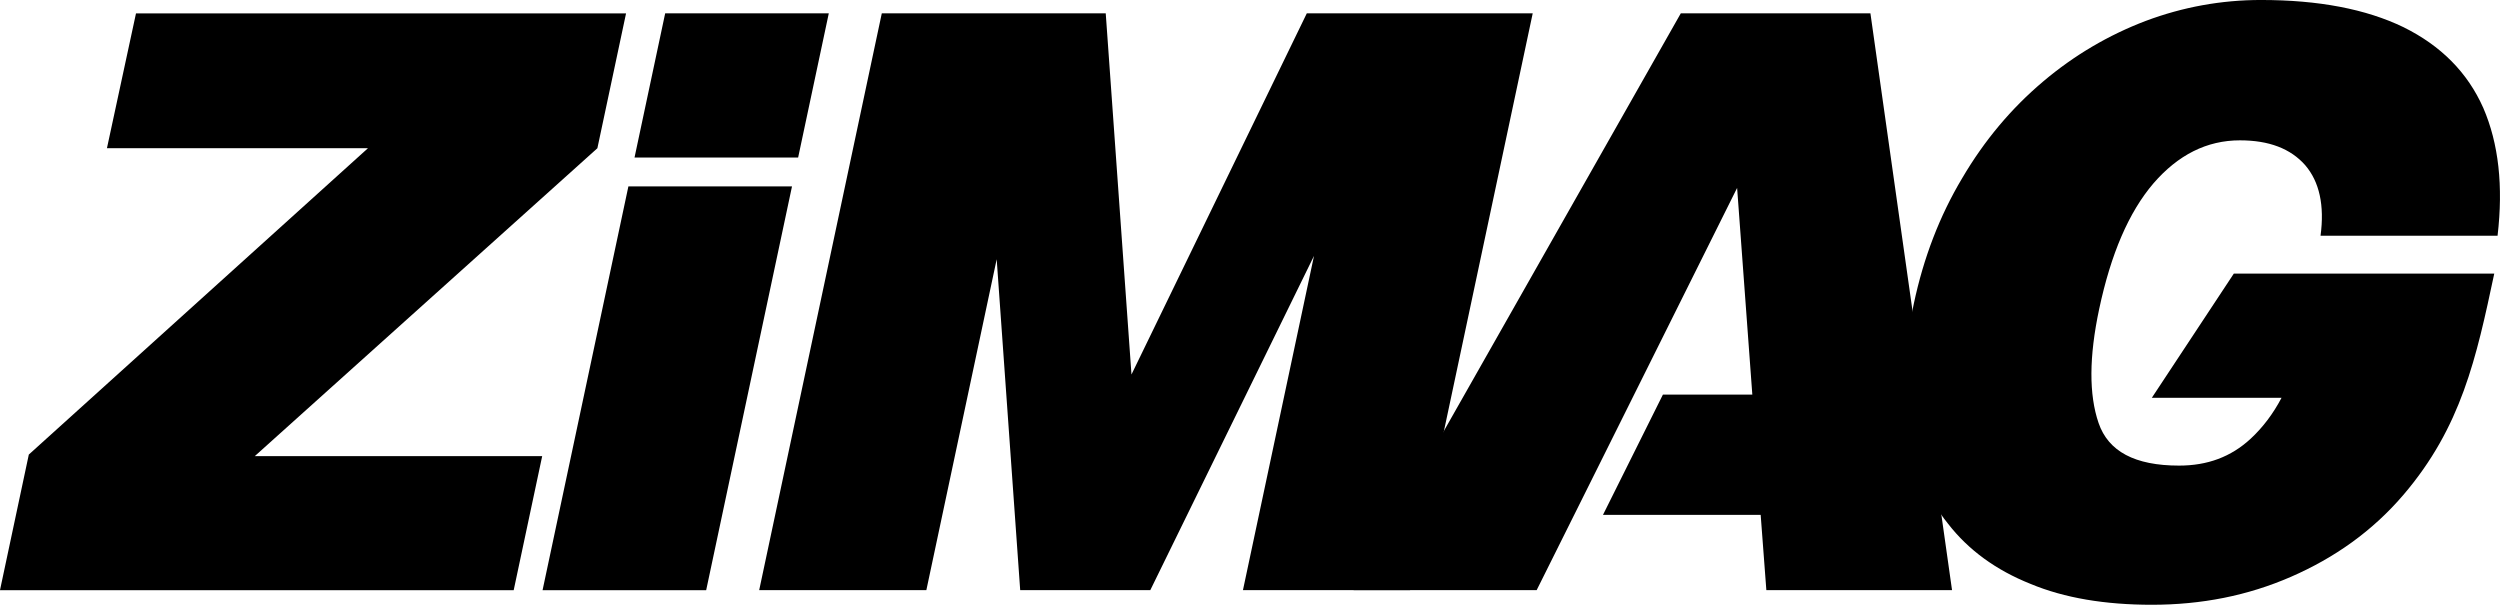
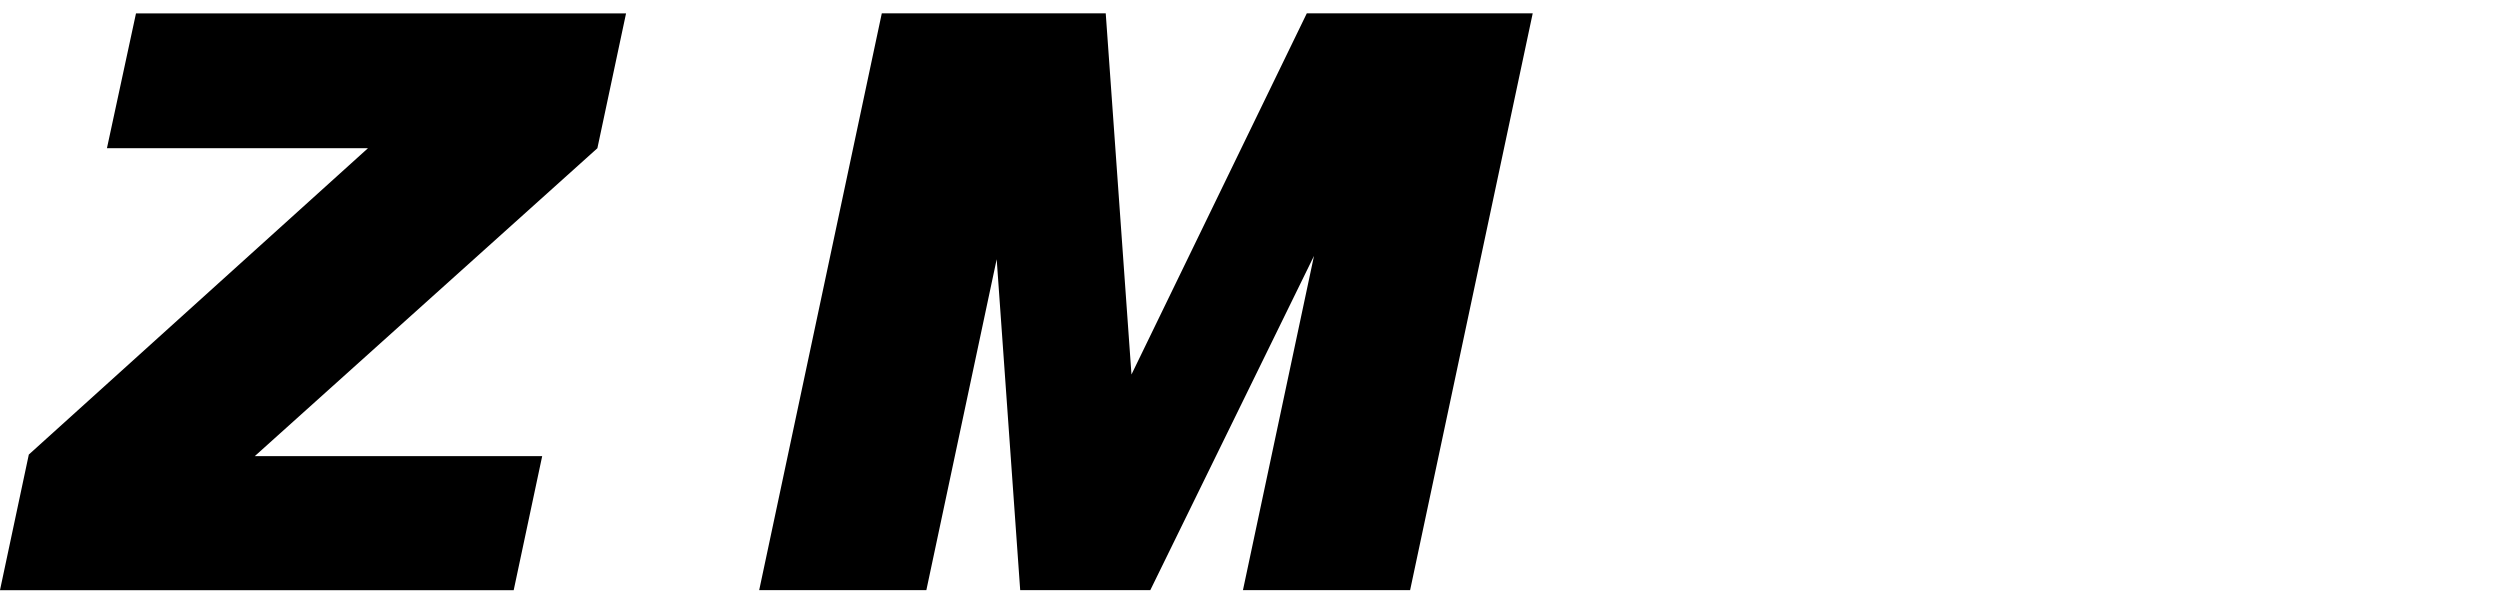
<svg xmlns="http://www.w3.org/2000/svg" width="3645.8pt" height="881.97pt" version="1.1" viewBox="0 0 3645.8 881.97" xml:space="preserve">
  <g transform="translate(-113.57 -345.93)">
    <g transform="matrix(10 0 0 10 -1022.2 -3113.4)" stroke-linecap="round" stroke-linejoin="round">
      <path d="m188.49 432 4.155-19.548h-41.914l49.964-44.904 4.18-19.663h-71.466l-4.237 19.663h38.062l-49.455 44.674-4.204 19.778z" stroke-width="3" style="paint-order:markers fill stroke" />
      <path d="m242.17 347.88-17.879 84.116h24.378c3.419-16.085 6.838-32.17 10.257-48.255l3.428 48.255h18.973l23.873-48.747c-3.454 16.249-6.908 32.498-10.362 48.747h24.378l17.879-84.116h-32.946l-25.567 52.666-3.754-52.666z" stroke-width="3" style="paint-order:markers fill stroke" />
-       <path d="m358.69 347.88-47.72 84.116h26.701l5.473-10.979 2e-3 -3e-3 23.758-47.676 2.217 30.141h-13.039l-8.739 17.536h22.996l0.828 10.982h27.079l-11.902-84.116z" stroke-width="3" style="paint-order:markers fill stroke" />
-       <path d="m443.31 345.93c-5.807 0-11.431 1.034-16.803 3.047-5.442 2.07-10.435 5.003-14.991 8.855-4.626 3.91-8.547 8.566-11.79 14.086-3.3 5.519-5.631 11.613-7.049 18.283-1.418 6.669-1.736 12.764-0.872 18.168 0.806 5.404 2.748 10.062 5.839 13.915 2.976 3.852 7.011 6.784 12.045 8.796 4.965 2.07 10.909 3.047 17.694 3.047 7.244 0 13.964-1.321 20.3-4.081 6.336-2.76 11.873-6.658 16.4-11.96 8.438-9.885 10.614-19.913 13.237-32.254h-37.979l-11.958 18.111h18.918c-1.222 2.323-2.725 4.319-4.517 5.979-2.862 2.645-6.293 3.91-10.433 3.91-6.439 0-10.312-2.07-11.732-6.21-1.42-4.14-1.395-9.659 0.084-16.616 1.711-8.049 4.328-14.144 7.923-18.341 3.582-4.14 7.771-6.267 12.601-6.267 4.255 0 7.391 1.206 9.522 3.621 2.074 2.415 2.835 5.865 2.239 10.292h25.815c0.85-7.244 0.158-13.454-2.077-18.628-2.292-5.175-6.175-9.084-11.638-11.786-5.475-2.645-12.382-3.967-20.776-3.967z" stroke-width="3" style="paint-order:markers fill stroke" />
-       <path d="m216.56 432 12.516-58.881h-23.86l-12.516 58.881z" stroke-width="2.947" style="paint-order:markers fill stroke" />
-       <path d="m229.97 368.91 4.47-21.029h-23.86l-4.47 21.029z" stroke-width="1.761" style="paint-order:markers fill stroke" />
    </g>
  </g>
</svg>